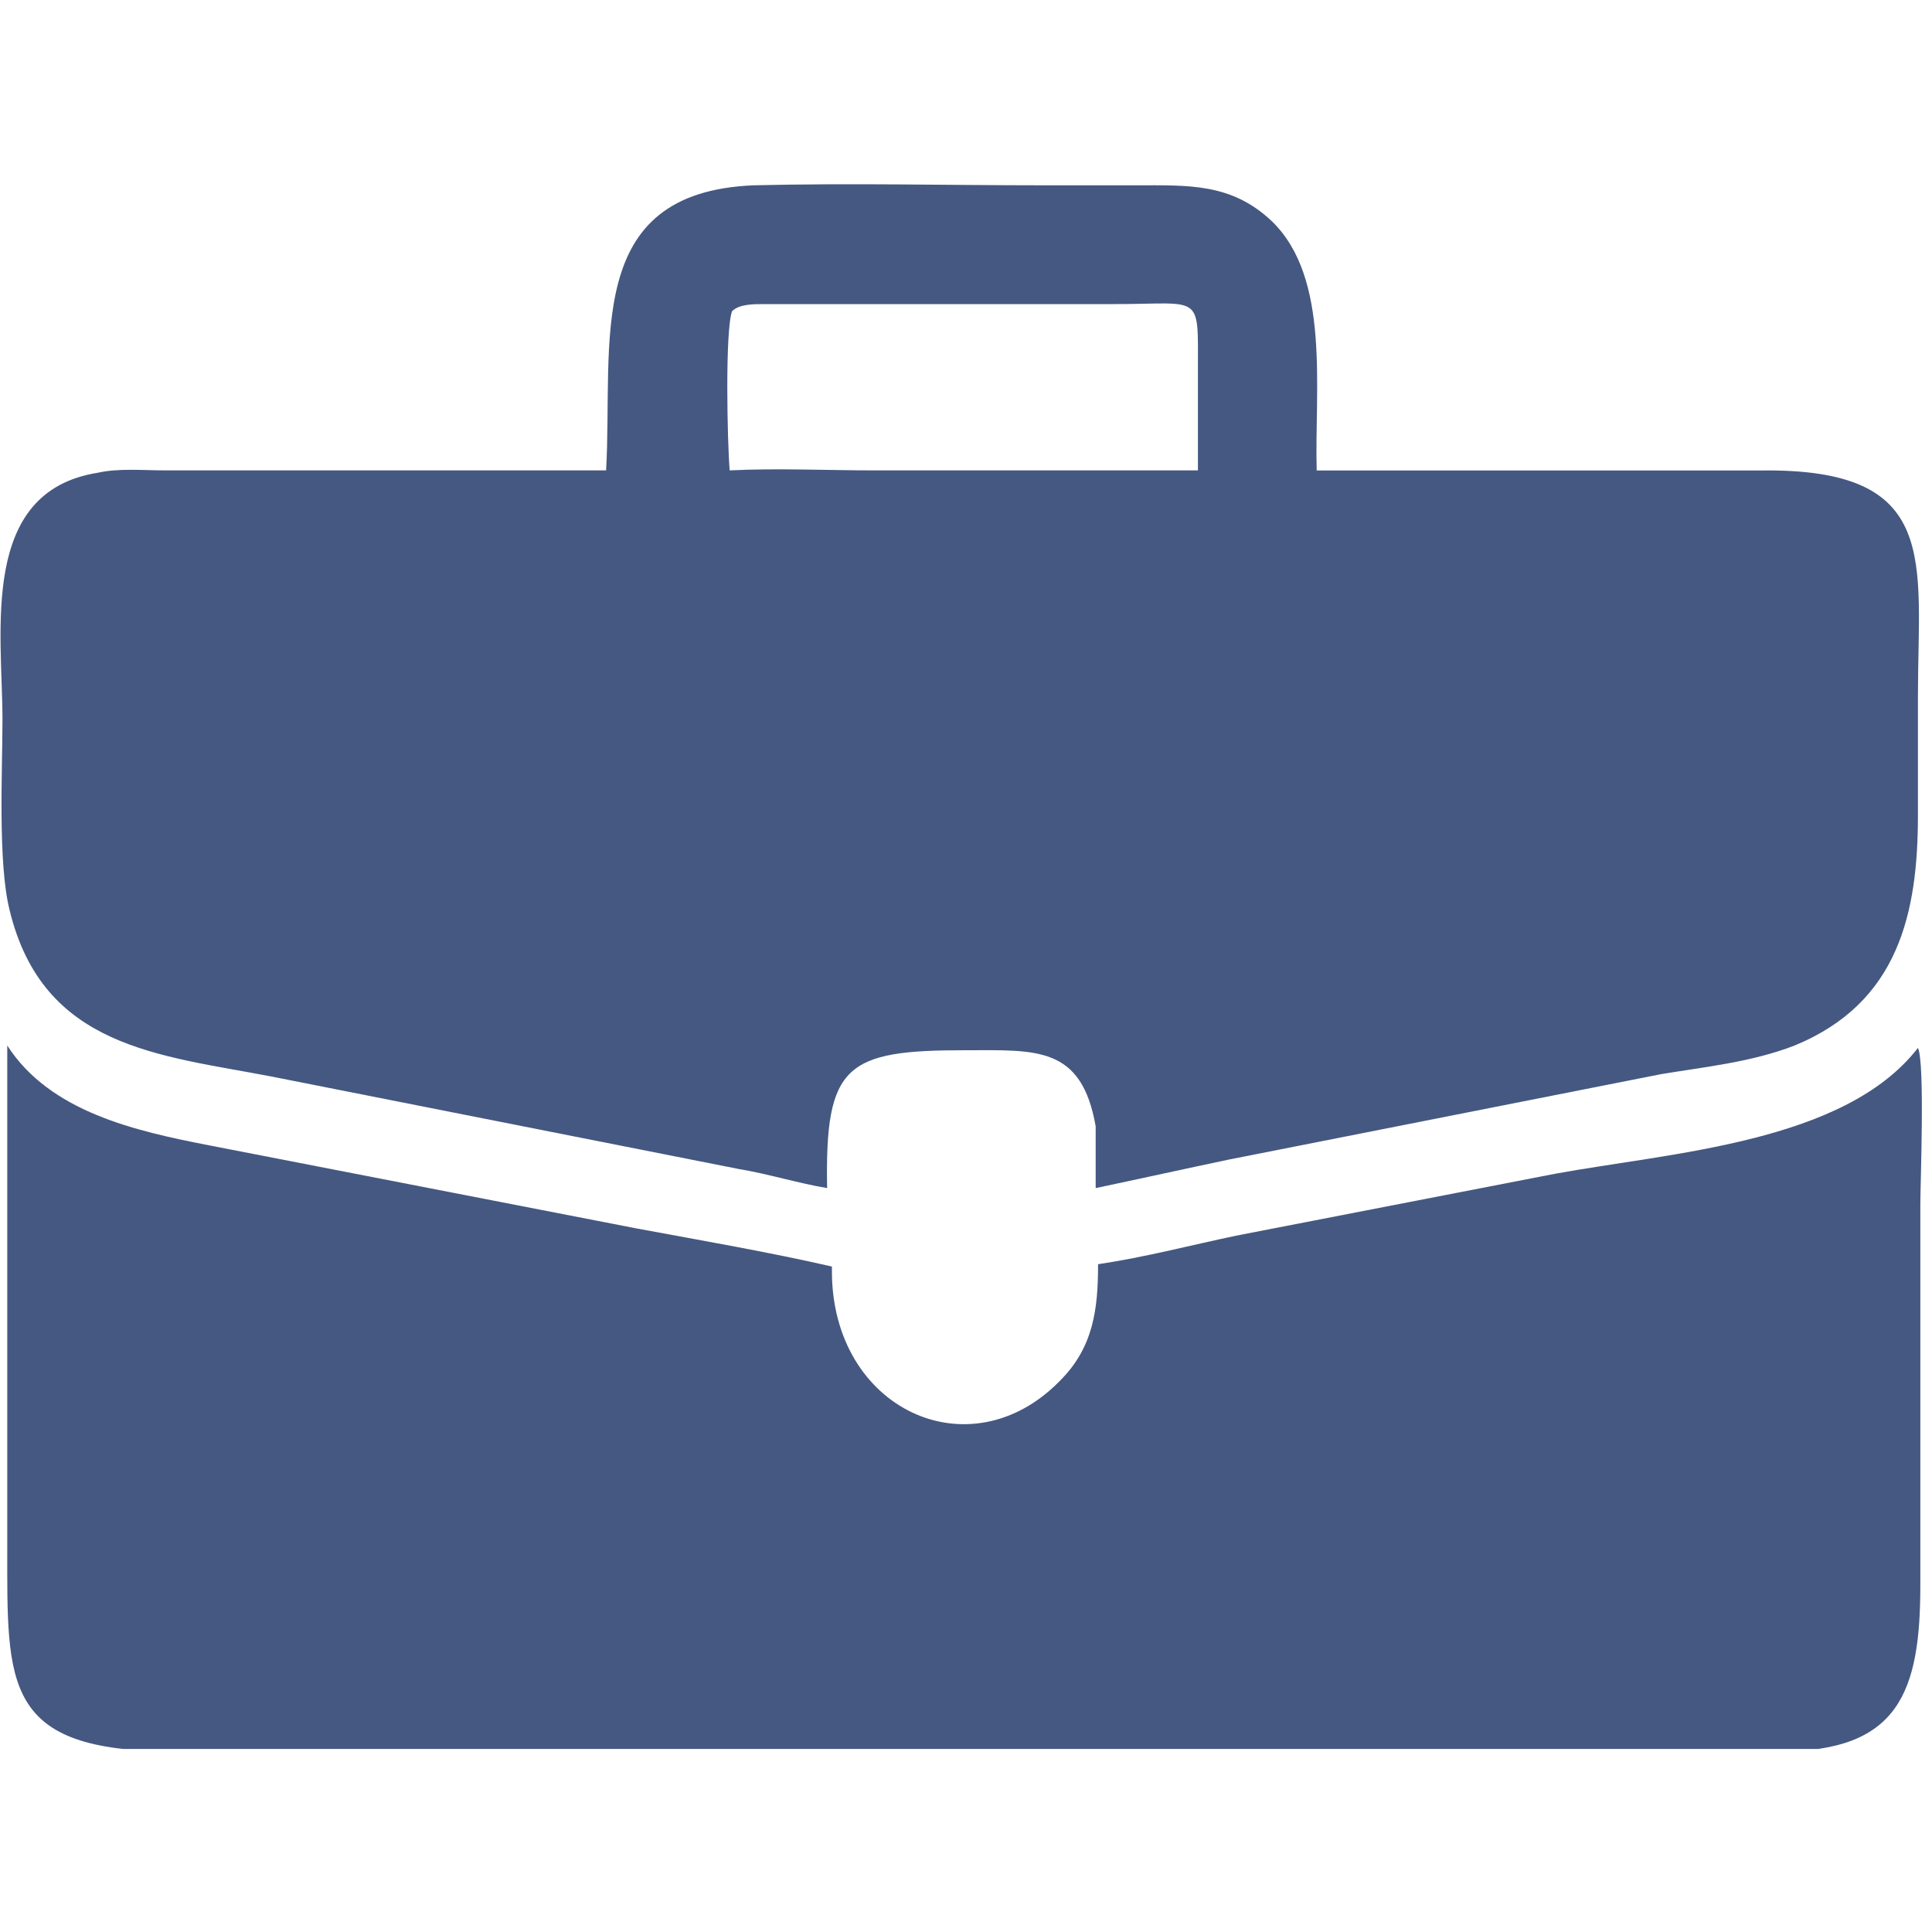
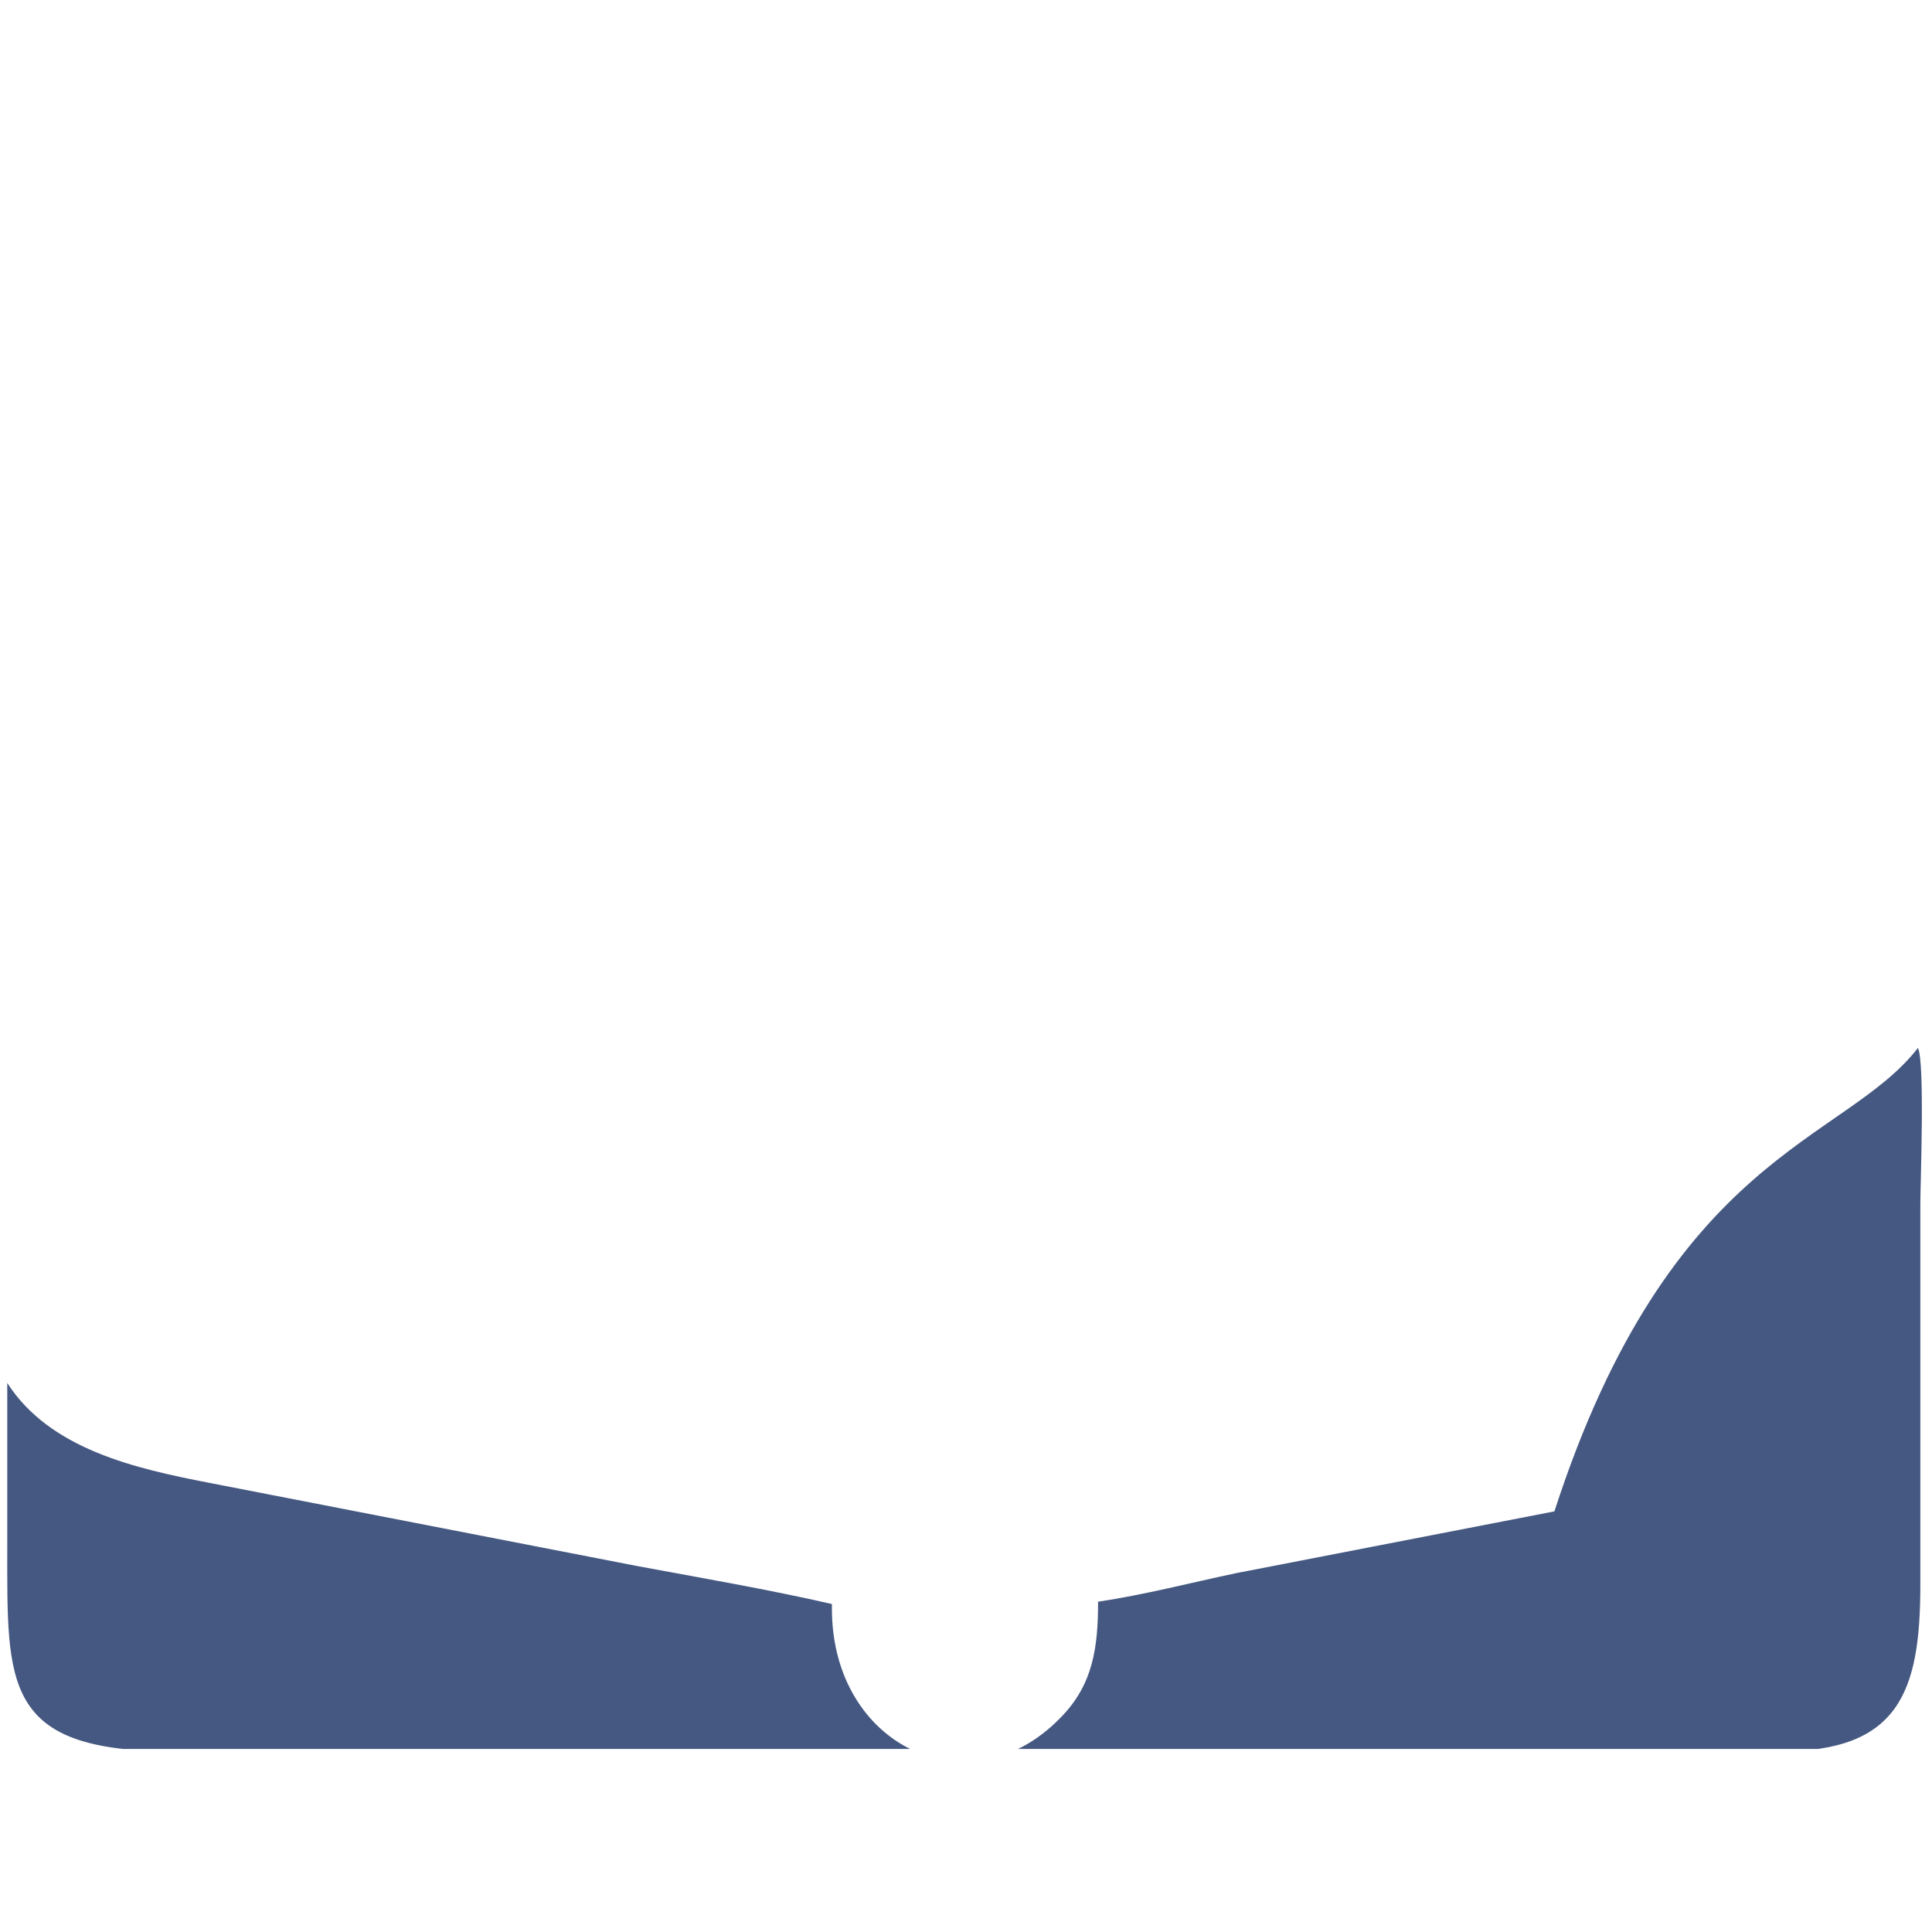
<svg xmlns="http://www.w3.org/2000/svg" xmlns:xlink="http://www.w3.org/1999/xlink" version="1.1" id="Layer_1" x="0px" y="0px" viewBox="0 0 2500 2500" style="enable-background:new 0 0 2500 2500;" xml:space="preserve">
  <style type="text/css">
	.st0{clip-path:url(#SVGID_00000180327969085151941900000011476843271056329865_);}
	.st1{fill:#455881;}
	.st2{clip-path:url(#SVGID_00000087406396718420522080000016938323874916254377_);}
</style>
  <g>
    <g>
      <g>
        <defs>
          <rect id="SVGID_1_" x="0.2" y="1328.3" width="2500" height="934.8" />
        </defs>
        <clipPath id="SVGID_00000133514519412113648590000015610982037861734310_">
          <use xlink:href="#SVGID_1_" style="overflow:visible;" />
        </clipPath>
        <g style="clip-path:url(#SVGID_00000133514519412113648590000015610982037861734310_);">
-           <path class="st1" d="M2481.8,1356c9.2,18.5,3.1,175.3,3.1,203v492c0,138.4-27.7,215.3-181.4,215.3c-163,3.1-326,0-485.9,0H224.7      c-221.4,0-215.3-86.1-215.3-264.5v-212.2c0-147.6,0-292.1,0-436.7c55.4,86.1,166.1,110.7,261.4,129.2l553.5,107.6      c83,15.4,172.2,30.8,252.2,49.2v6.2c0,178.4,178.4,261.4,295.2,141.5c43.1-43.1,49.2-92.3,49.2-150.7      c61.5-9.2,119.9-24.6,178.4-36.9l412.1-80C2162,1491.3,2386.5,1479,2481.8,1356z" />
+           <path class="st1" d="M2481.8,1356c9.2,18.5,3.1,175.3,3.1,203v492c0,138.4-27.7,215.3-181.4,215.3c-163,3.1-326,0-485.9,0H224.7      c-221.4,0-215.3-86.1-215.3-264.5v-212.2c55.4,86.1,166.1,110.7,261.4,129.2l553.5,107.6      c83,15.4,172.2,30.8,252.2,49.2v6.2c0,178.4,178.4,261.4,295.2,141.5c43.1-43.1,49.2-92.3,49.2-150.7      c61.5-9.2,119.9-24.6,178.4-36.9l412.1-80C2162,1491.3,2386.5,1479,2481.8,1356z" />
        </g>
      </g>
    </g>
    <g>
      <g>
        <defs>
          <rect id="SVGID_00000181058899407459821960000016991228220186140578_" x="0.2" y="236.7" width="2500" height="1340.7" />
        </defs>
        <clipPath id="SVGID_00000160151493303547445240000004881376659263199399_">
          <use xlink:href="#SVGID_00000181058899407459821960000016991228220186140578_" style="overflow:visible;" />
        </clipPath>
        <g style="clip-path:url(#SVGID_00000160151493303547445240000004881376659263199399_);">
-           <path class="st1" d="M975,239.8L975,239.8c126.1-3.1,252.2,0,375.2,0h119.9c67.7,0,123-3.1,175.3,46.1      c76.9,73.8,55.4,218.3,58.4,322.9h575c233.7-3.1,203,116.9,203,292.1v153.8c0,126.1-24.6,242.9-159.9,298.3      c-55.4,21.5-116.9,27.7-172.2,36.9L1590,1500.5c-58.4,12.3-113.8,24.6-172.2,36.9c0-27.7,0-52.3,0-80      c-18.4-104.6-76.9-98.4-169.1-98.4c-153.8,0-181.4,18.5-178.4,178.4c-36.9-6.2-76.9-18.5-113.8-24.6l-605.8-119.9      c-144.5-27.7-295.2-36.9-338.3-215.3c-15.4-61.5-9.2-181.4-9.2-246c0-113.8-30.8-295.2,123-319.8c27.7-6.2,58.4-3.1,89.2-3.1      h405.9c55.4,0,107.6,0,163,0C793.6,442.7,753.6,249,975,239.8z M987.3,393.5c-12.3,0-30.8,0-40,9.2c-9.2,24.6-6.2,169.1-3.1,206      c61.5-3.1,126.1,0,187.6,0H1507c15.4,0,27.7,0,43.1,0V479.6c0-101.5,6.2-86.1-107.6-86.1h-129.2      C1202.6,393.5,1095,393.5,987.3,393.5z" />
-         </g>
+           </g>
      </g>
    </g>
  </g>
</svg>